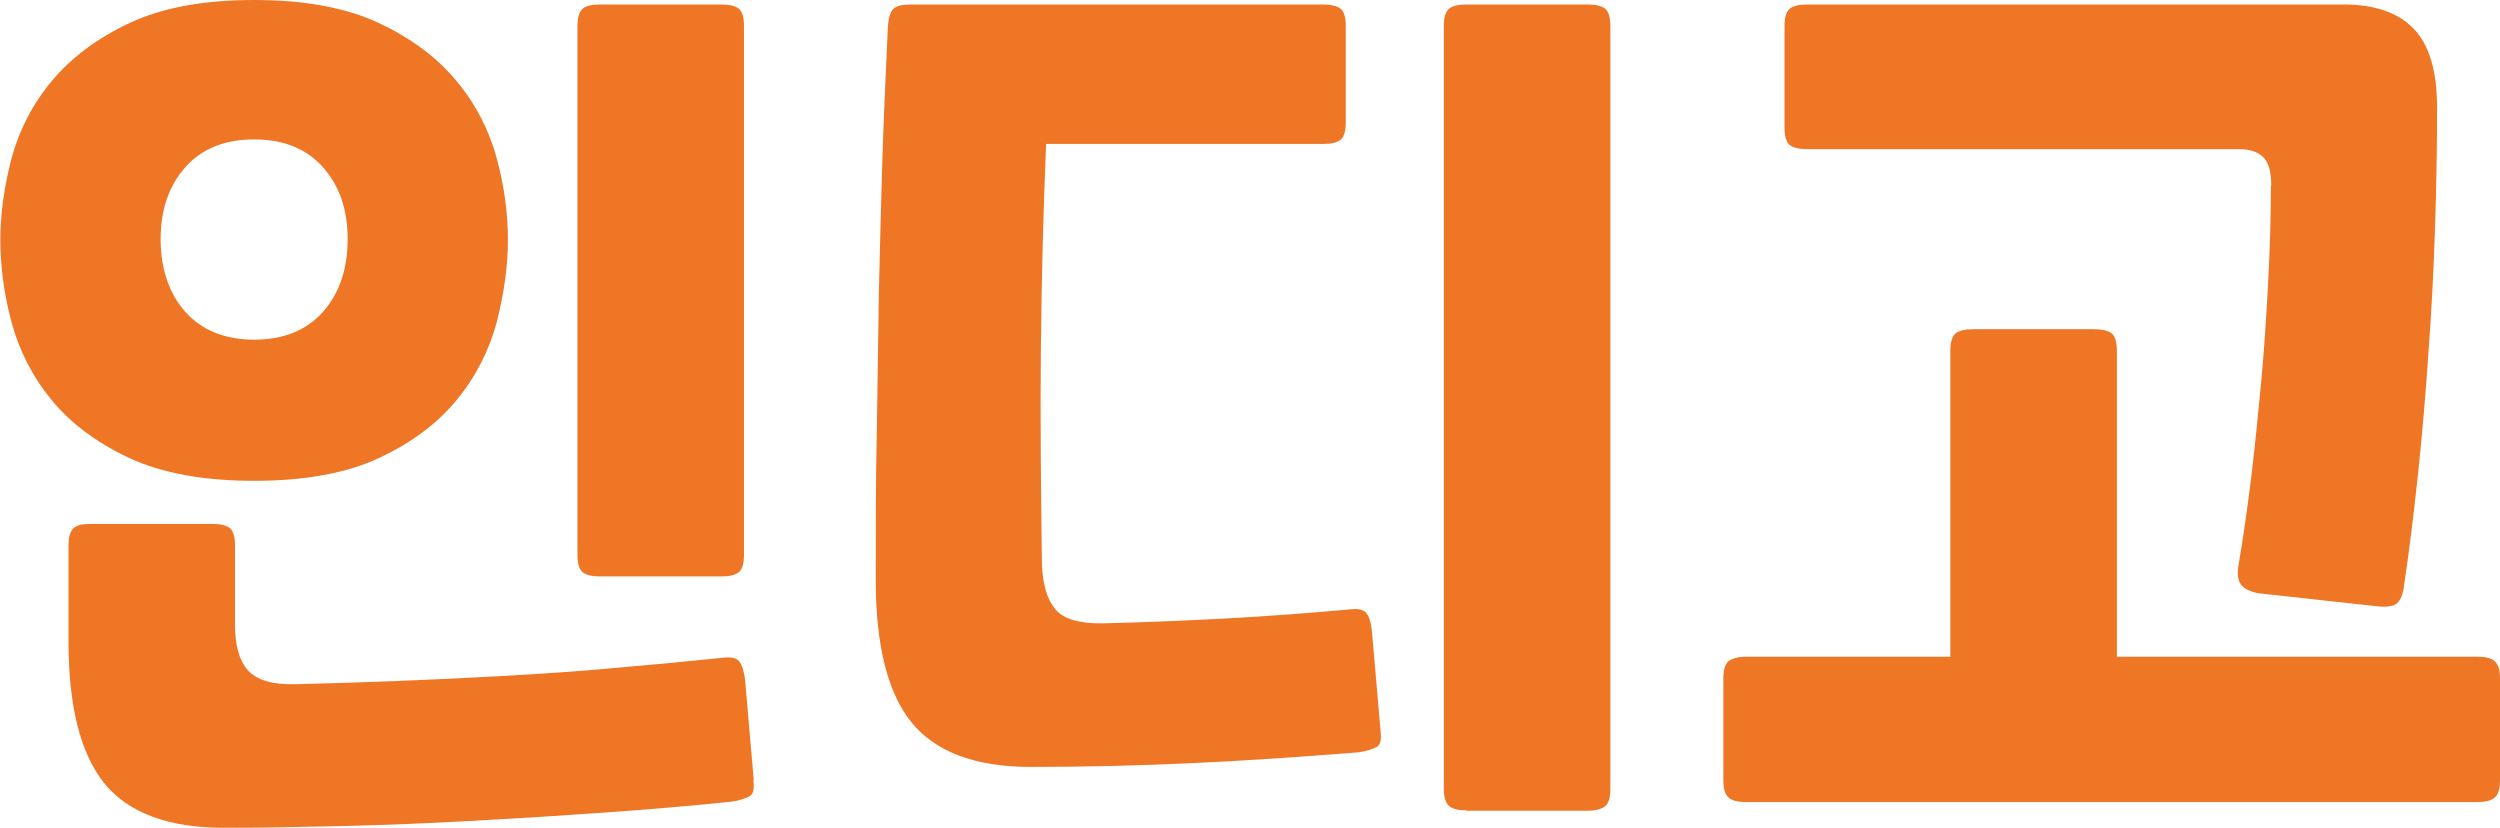
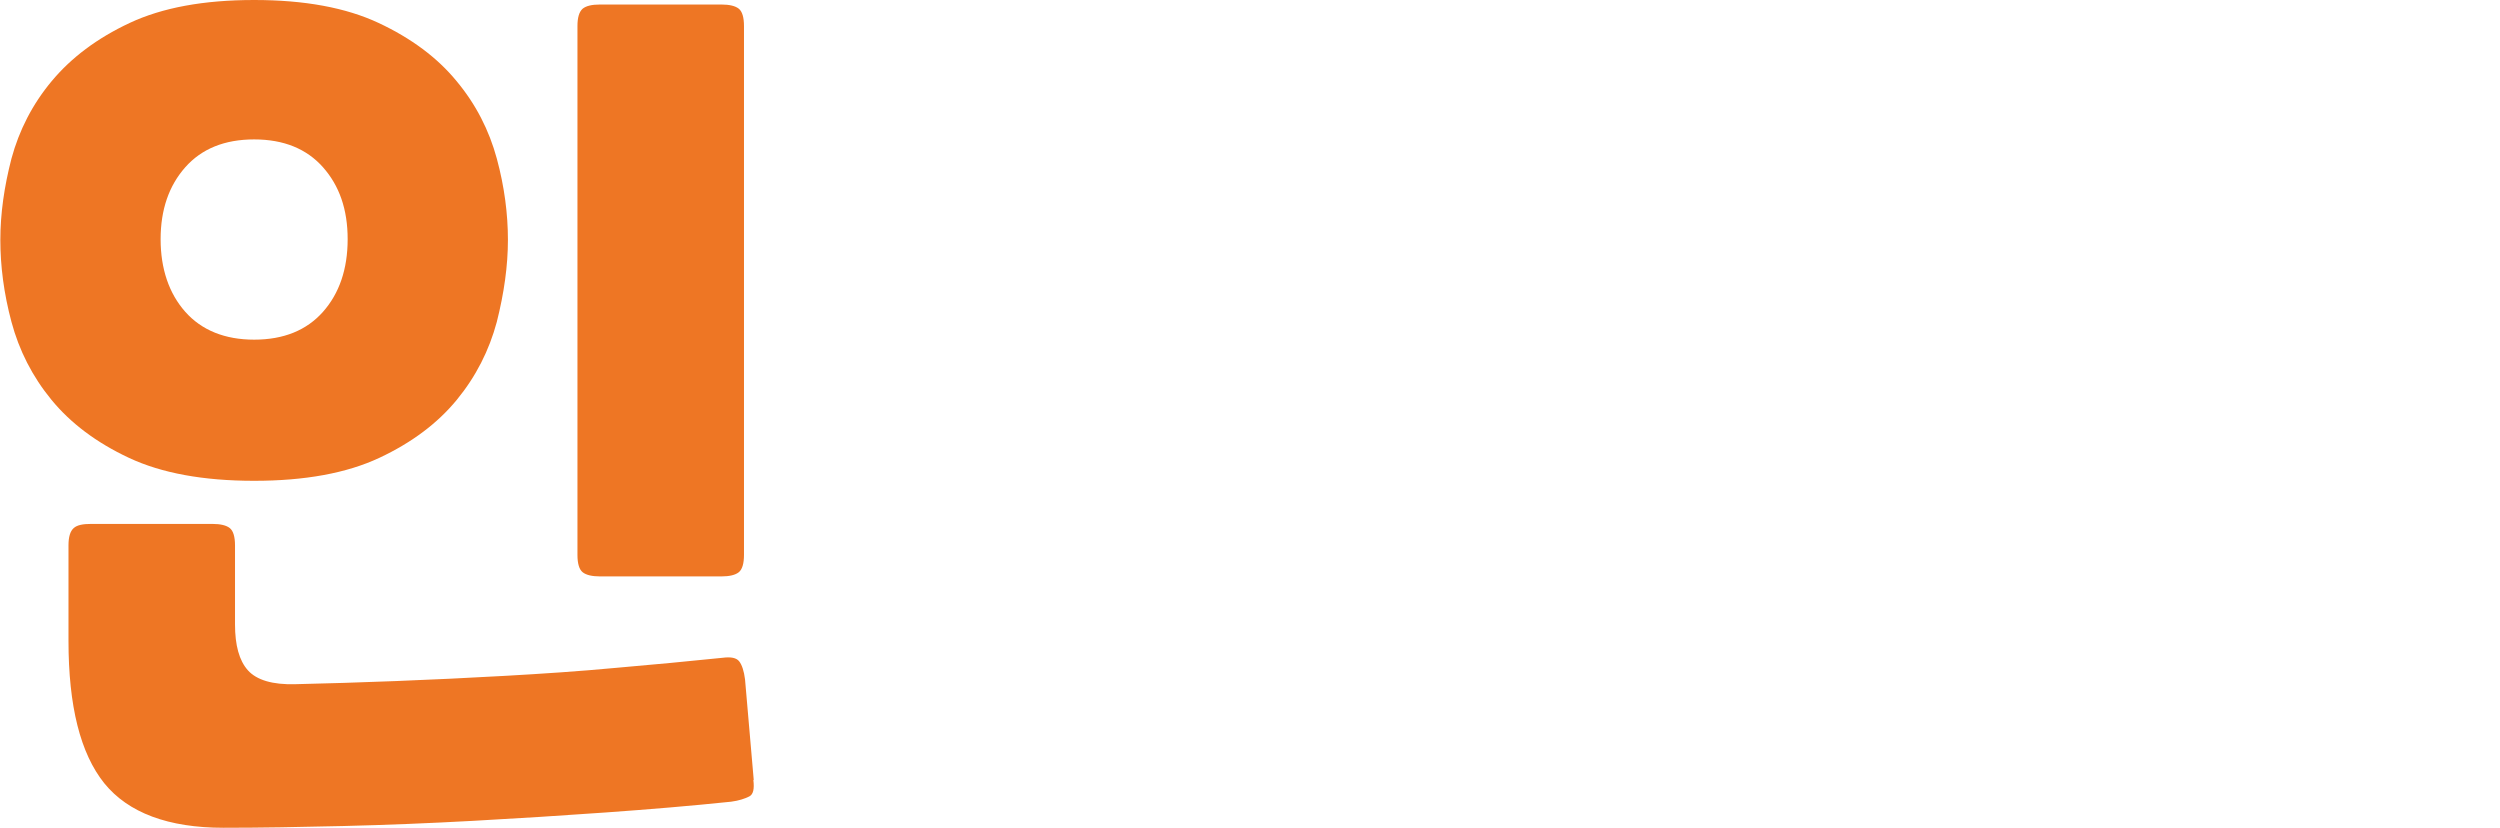
<svg xmlns="http://www.w3.org/2000/svg" id="Layer_1" data-name="Layer 1" viewBox="0 0 71.91 23.81">
  <defs>
    <style>
      .cls-1 {
        fill: #ee7624;
        stroke-width: 0px;
      }
    </style>
  </defs>
  <path class="cls-1" d="m7.31,0c1.45,0,2.64.22,3.58.66.94.44,1.69,1,2.24,1.67.56.67.94,1.42,1.16,2.23.22.81.32,1.6.32,2.34s-.11,1.53-.32,2.36c-.22.82-.6,1.57-1.15,2.24-.55.67-1.29,1.23-2.23,1.67-.94.44-2.14.66-3.6.66s-2.66-.22-3.6-.66c-.94-.44-1.68-1-2.23-1.67-.55-.67-.93-1.42-1.15-2.24s-.32-1.61-.32-2.36.11-1.53.32-2.34c.22-.81.6-1.56,1.16-2.23.56-.67,1.3-1.23,2.24-1.67.94-.44,2.13-.66,3.58-.66Zm14.36,22.44c.03.25,0,.41-.12.47s-.29.12-.52.15c-1.15.12-2.35.22-3.61.31-1.26.09-2.53.17-3.8.24-1.27.07-2.52.12-3.75.15-1.23.03-2.38.05-3.44.05-1.59,0-2.74-.43-3.43-1.28-.69-.86-1.03-2.22-1.03-4.1v-2.74c0-.25.05-.41.15-.5s.27-.12.5-.12h3.49c.23,0,.4.04.5.12.1.08.15.25.15.5v2.27c0,.6.12,1.04.37,1.32.25.28.71.42,1.37.4.9-.02,1.86-.05,2.89-.09,1.03-.04,2.08-.09,3.14-.15,1.06-.06,2.13-.13,3.19-.23,1.06-.09,2.09-.19,3.07-.29.23-.03.39,0,.47.1.08.1.14.28.17.52l.25,2.89ZM7.31,9.77c.85,0,1.51-.27,1.98-.8.47-.53.71-1.23.71-2.09s-.24-1.54-.71-2.07-1.13-.8-1.98-.8-1.51.27-1.98.8-.71,1.22-.71,2.07.24,1.56.71,2.09c.47.53,1.14.8,1.98.8Zm9.95,6.81c-.23,0-.4-.04-.5-.12-.1-.08-.15-.25-.15-.5V.75c0-.25.05-.41.15-.5.1-.08.26-.12.5-.12h3.49c.23,0,.4.04.5.12.1.08.15.25.15.5v15.21c0,.25-.05.42-.15.5-.1.08-.27.12-.5.12h-3.49Z" />
-   <path class="cls-1" d="m30.09,4.14c-.08,1.94-.13,3.89-.15,5.85-.02,1.95,0,4.03.03,6.22.02.6.15,1.04.39,1.32.24.28.69.41,1.36.4,1.23-.03,2.41-.08,3.54-.14,1.13-.06,2.32-.15,3.56-.26.23-.03.39,0,.47.09s.14.26.17.51l.25,2.89c.03.25,0,.41-.12.47-.12.06-.29.12-.52.15-1.65.13-3.23.24-4.75.31s-3.08.11-4.67.11-2.74-.43-3.43-1.28-1.03-2.22-1.03-4.1c0-1.46,0-2.88.03-4.24.02-1.36.04-2.69.06-3.99.03-1.3.06-2.58.1-3.85.04-1.27.1-2.56.16-3.85.02-.25.07-.41.16-.5.09-.08.25-.12.49-.12h11.87c.23,0,.4.04.5.12.1.08.15.25.15.5v2.77c0,.25-.05.42-.15.5-.1.08-.27.12-.5.12h-7.95Zm12.09,19.17c-.23,0-.4-.04-.5-.13-.1-.08-.15-.25-.15-.5V.75c0-.25.05-.41.15-.5.1-.08.26-.12.5-.12h3.49c.23,0,.4.04.5.12.1.08.15.25.15.5v21.94c0,.25-.05.42-.15.5-.1.08-.27.13-.5.13h-3.49Z" />
-   <path class="cls-1" d="m49.57,19.52c0-.25.05-.42.15-.5s.27-.13.5-.13h5.88v-8.8c0-.25.05-.41.15-.5.1-.08.27-.12.5-.12h3.49c.23,0,.4.04.5.12.1.08.15.25.15.5v8.8h10.37c.23,0,.4.04.5.13s.15.25.15.5v2.92c0,.25-.05.41-.15.5s-.27.13-.5.13h-21.04c-.23,0-.4-.04-.5-.13s-.15-.25-.15-.5v-2.92Zm15.76-14.19c0-.4-.08-.67-.24-.82s-.39-.22-.69-.22h-12.42c-.23,0-.4-.04-.5-.12s-.15-.25-.15-.5V.75c0-.25.05-.41.15-.5.1-.08.27-.12.5-.12h15.43c.9,0,1.57.23,2.02.7.45.47.67,1.22.67,2.27,0,1.13-.02,2.29-.06,3.49-.04,1.2-.1,2.39-.19,3.58-.08,1.19-.18,2.35-.3,3.48-.12,1.13-.25,2.19-.4,3.19-.03.25-.1.42-.2.51-.1.09-.29.12-.57.09l-3.37-.37c-.23-.03-.41-.11-.52-.22s-.15-.32-.1-.6c.13-.76.25-1.6.36-2.49.11-.9.2-1.82.29-2.77s.15-1.9.2-2.85c.05-.96.08-1.88.08-2.78Z" />
</svg>